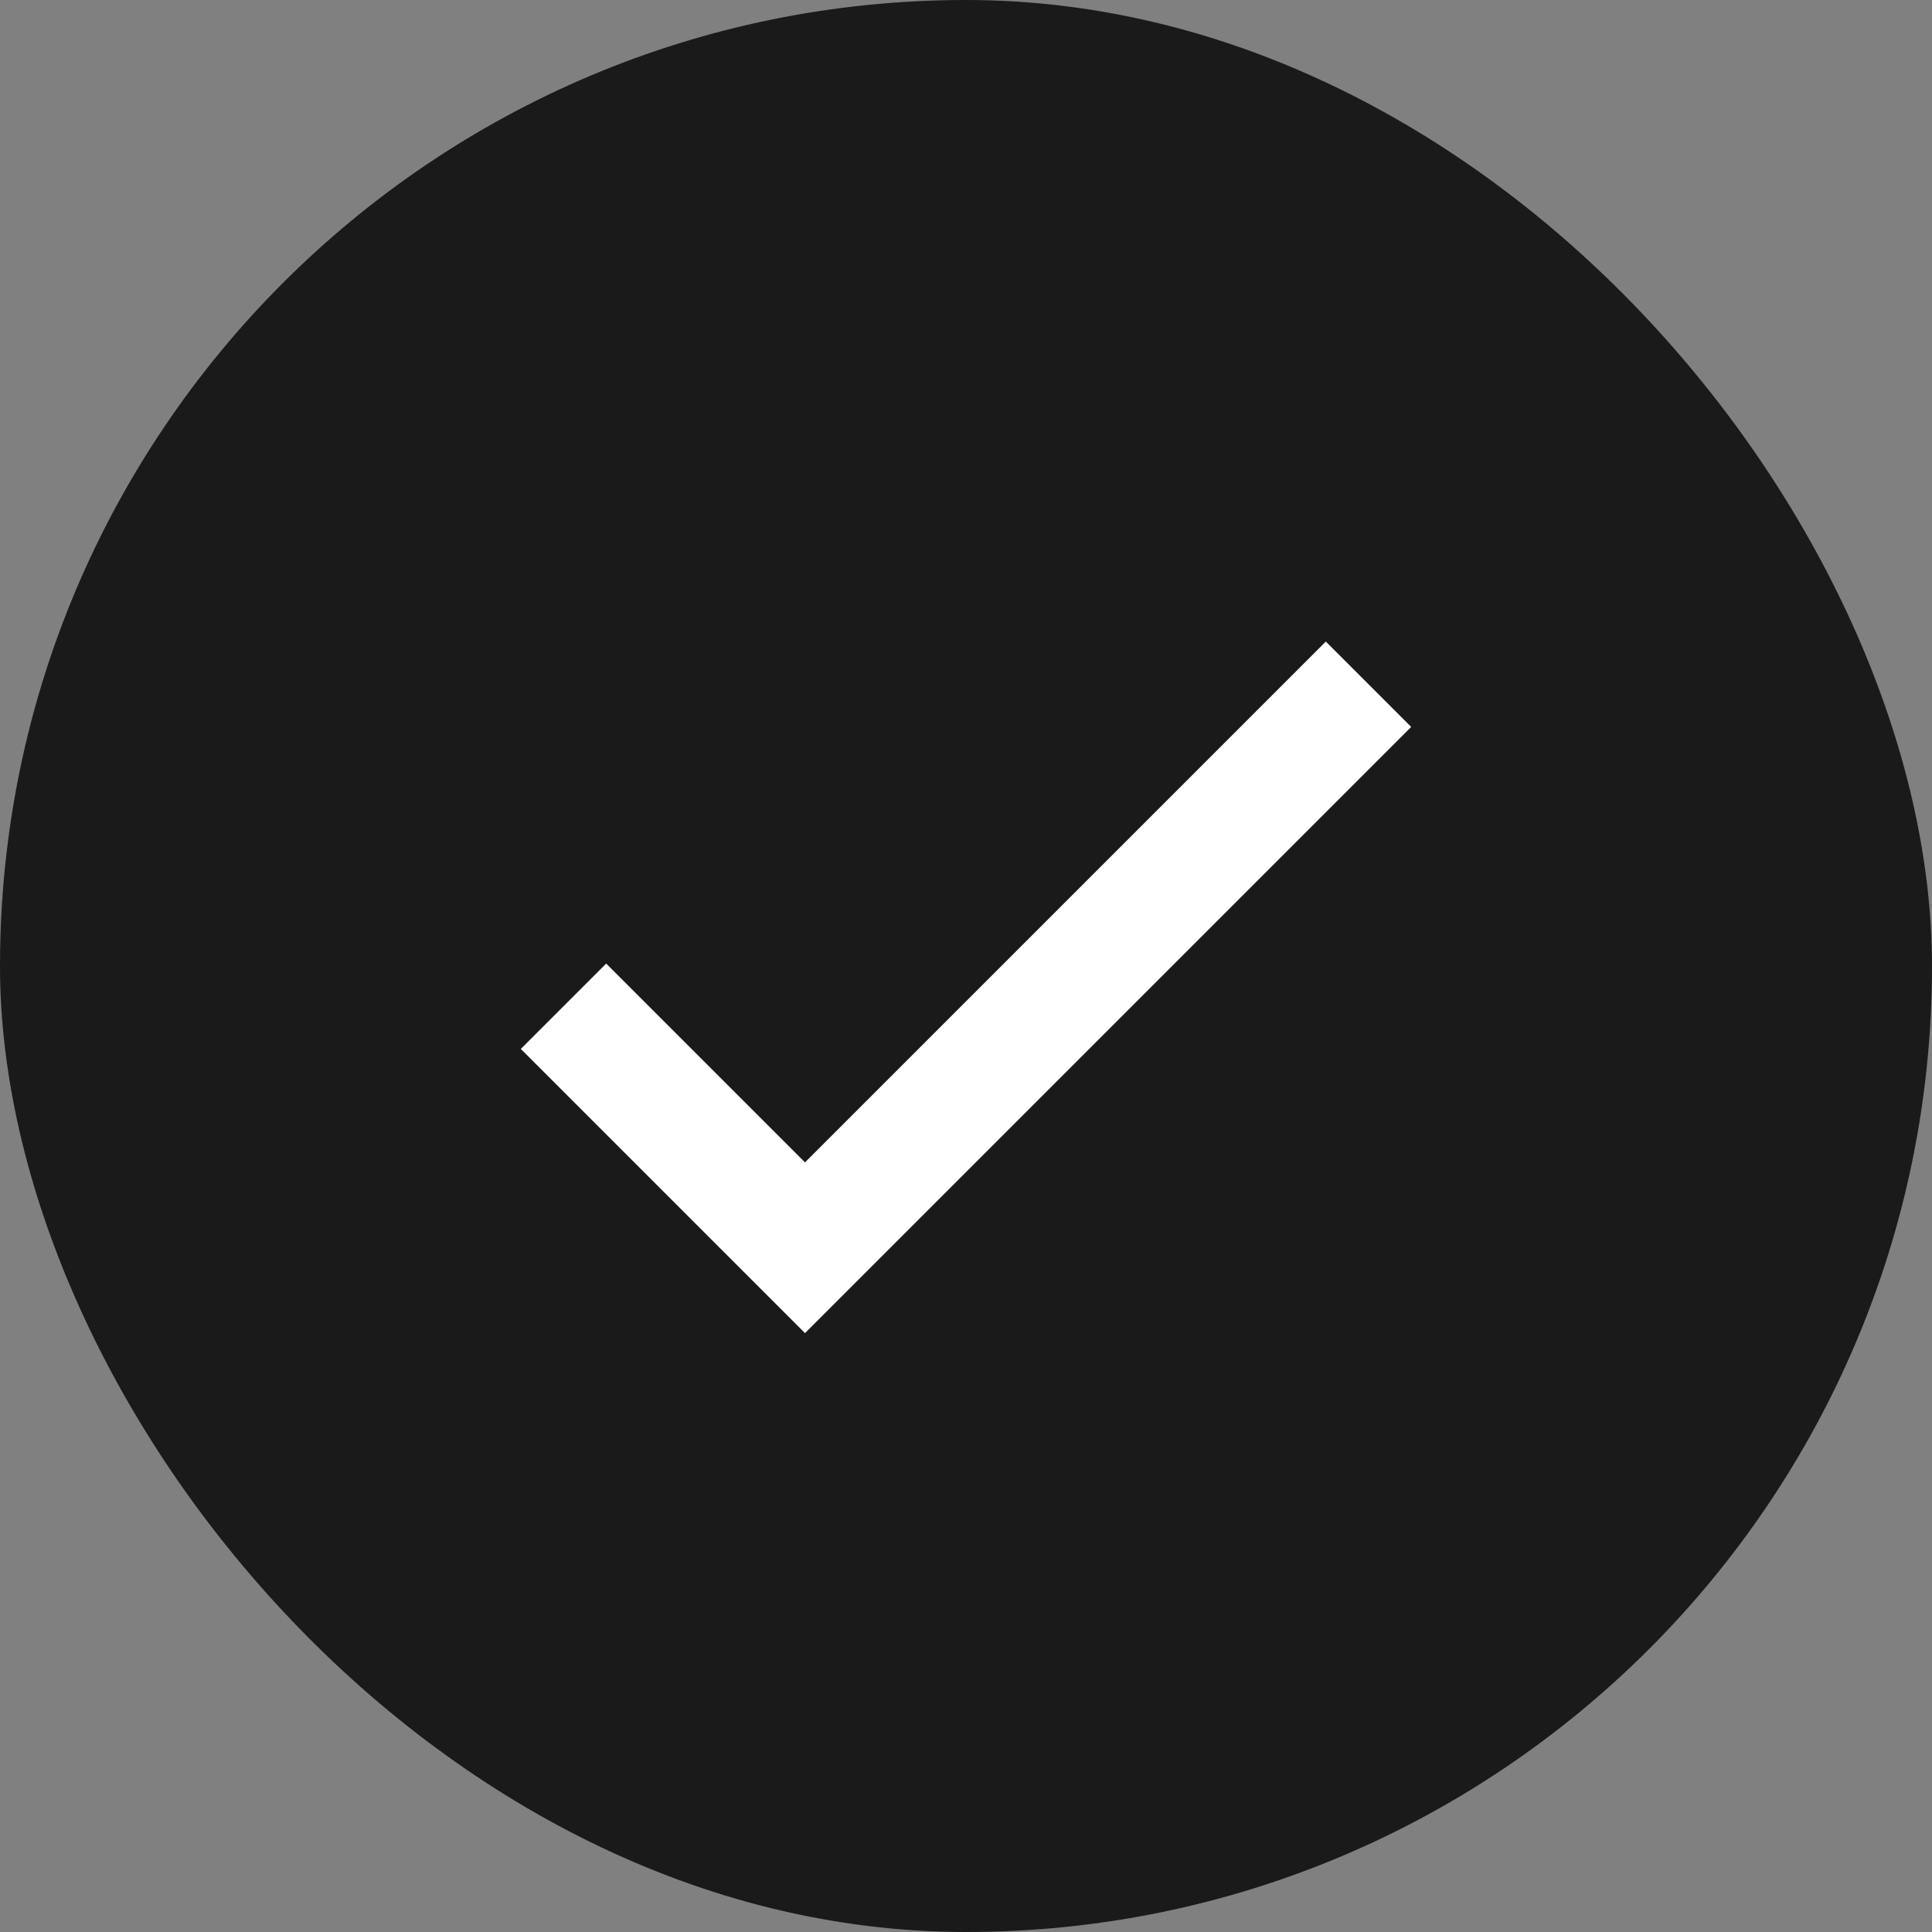
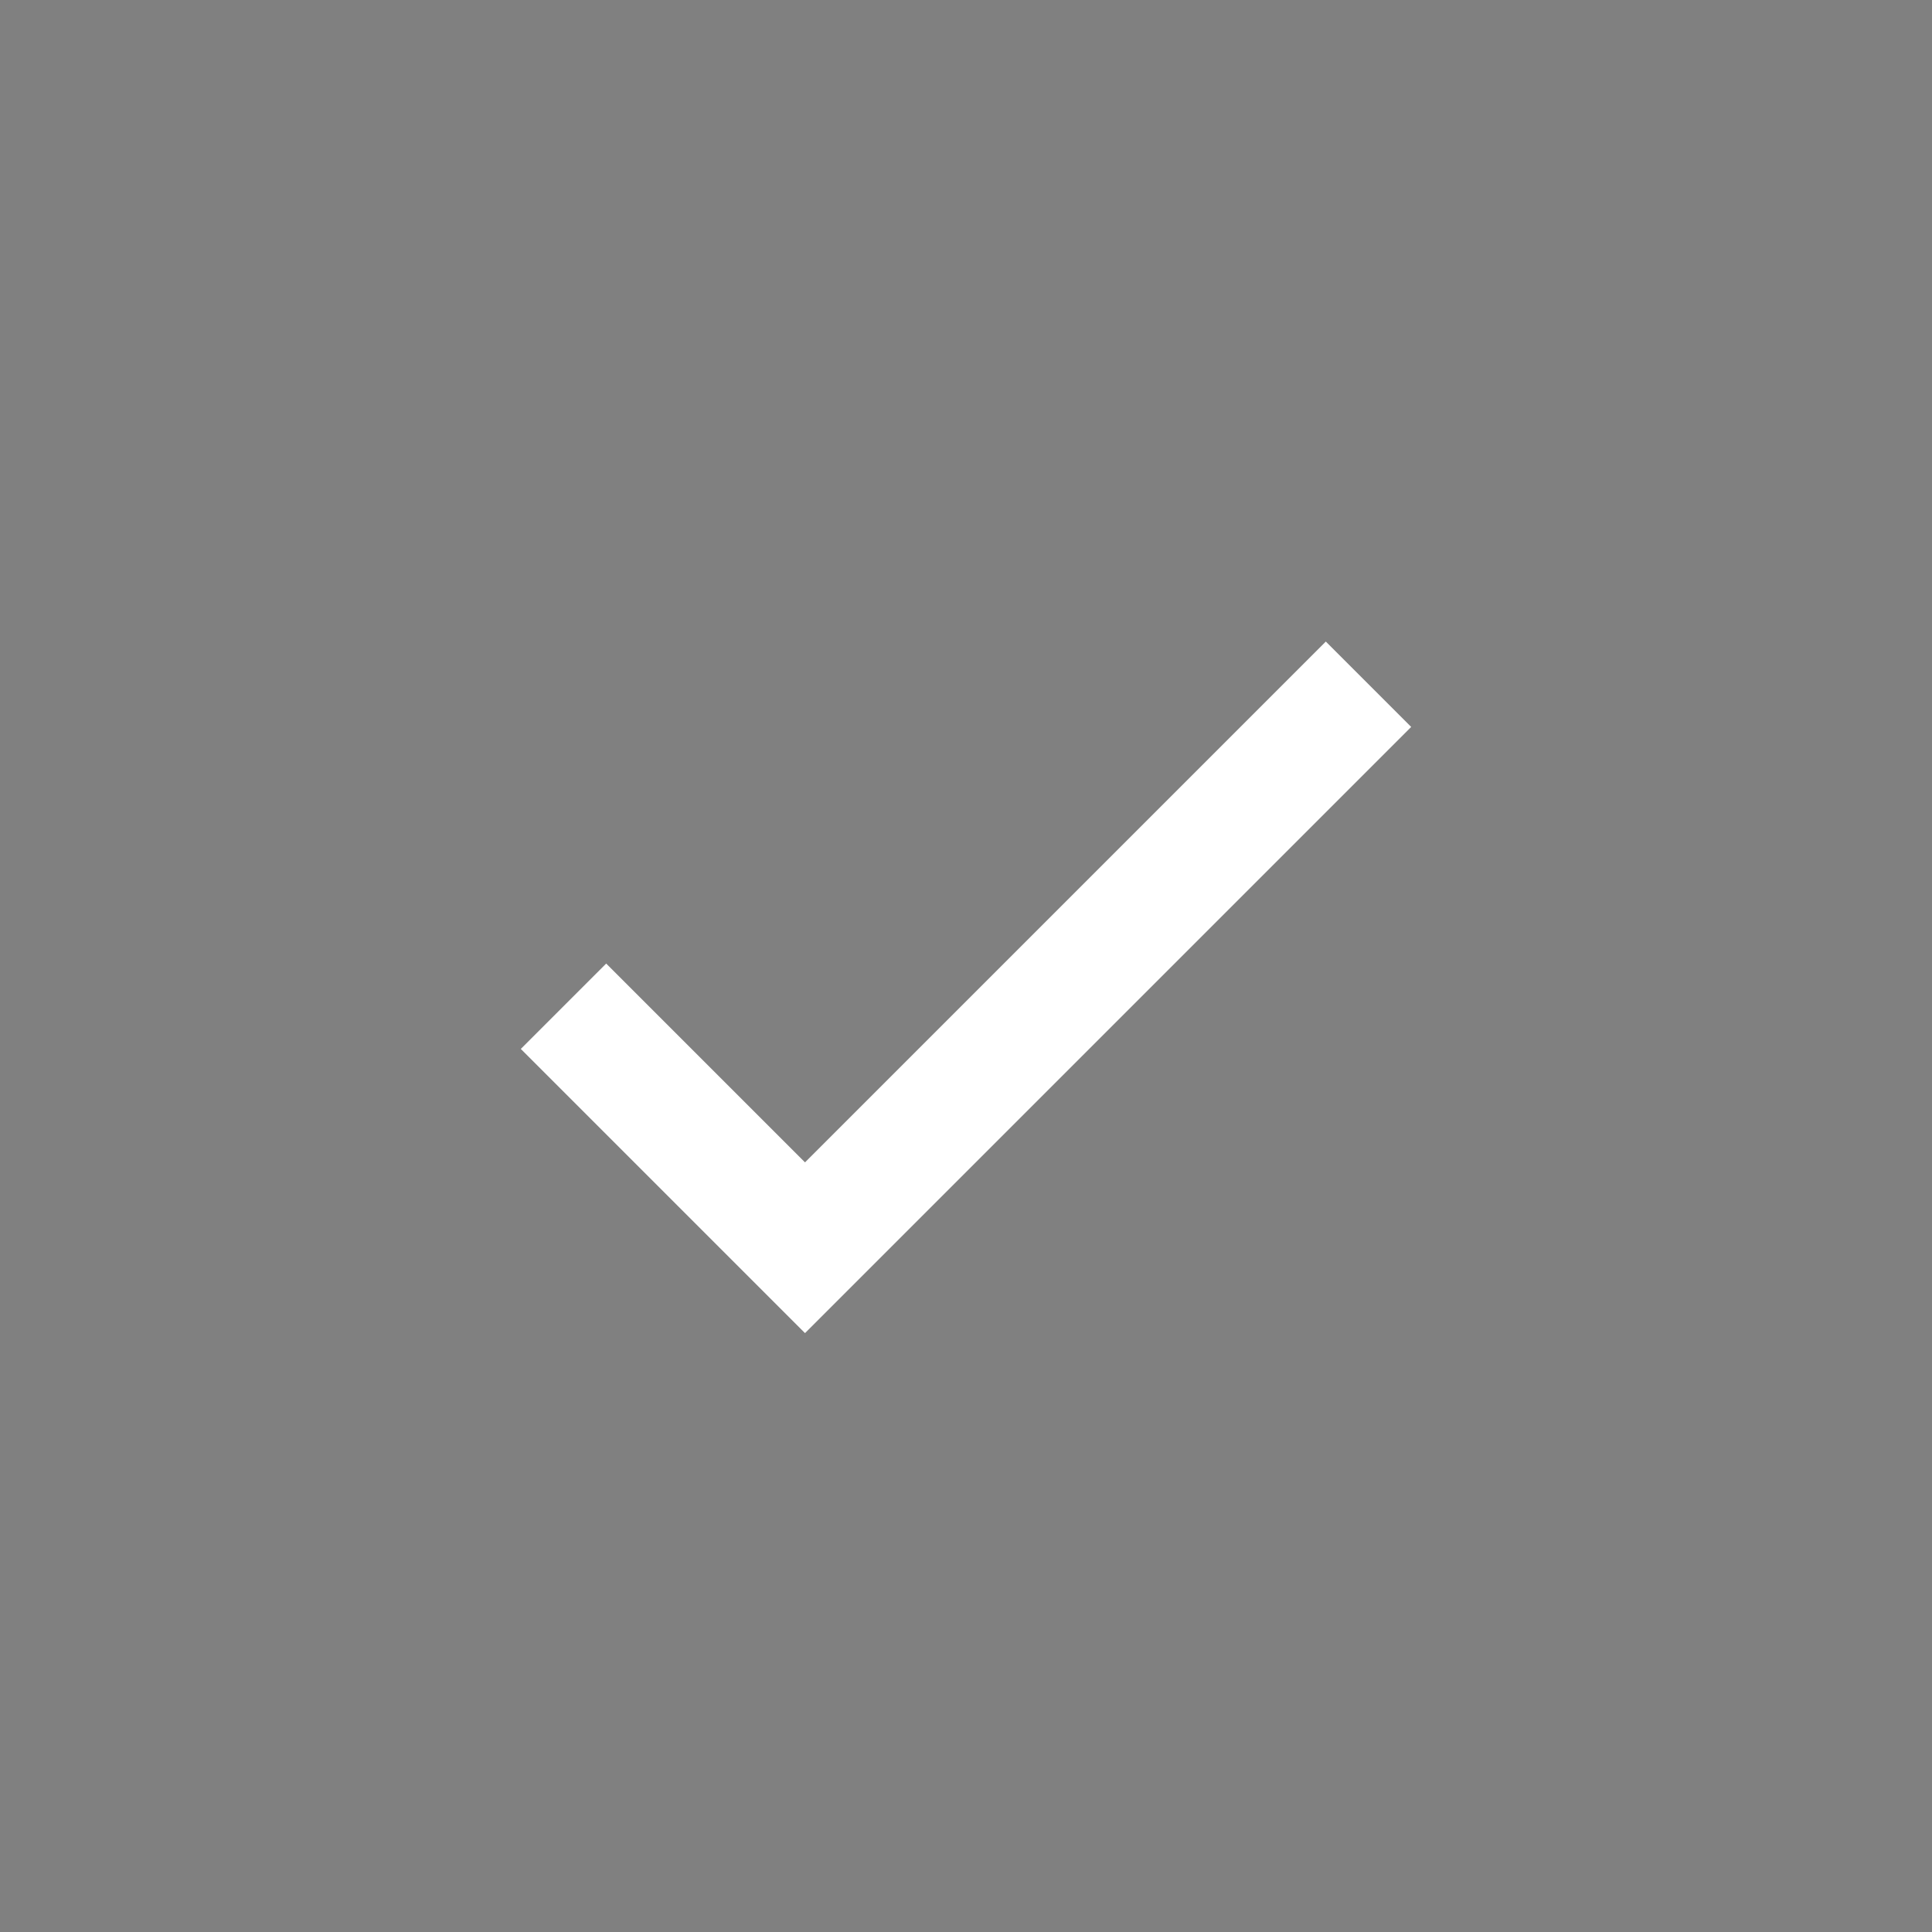
<svg xmlns="http://www.w3.org/2000/svg" width="24" height="24" viewBox="0 0 24 24" fill="none">
  <rect x="0" y="0" width="24" height="24" fill="#808080" stroke="none" />
-   <rect x="24" y="24" width="24" height="24" rx="12" transform="rotate(-180 24 24)" fill="#1A1A1A" />
  <path d="M7 12.5L10 15.5L17 8.5" stroke="white" stroke-width="1.5" />
</svg>